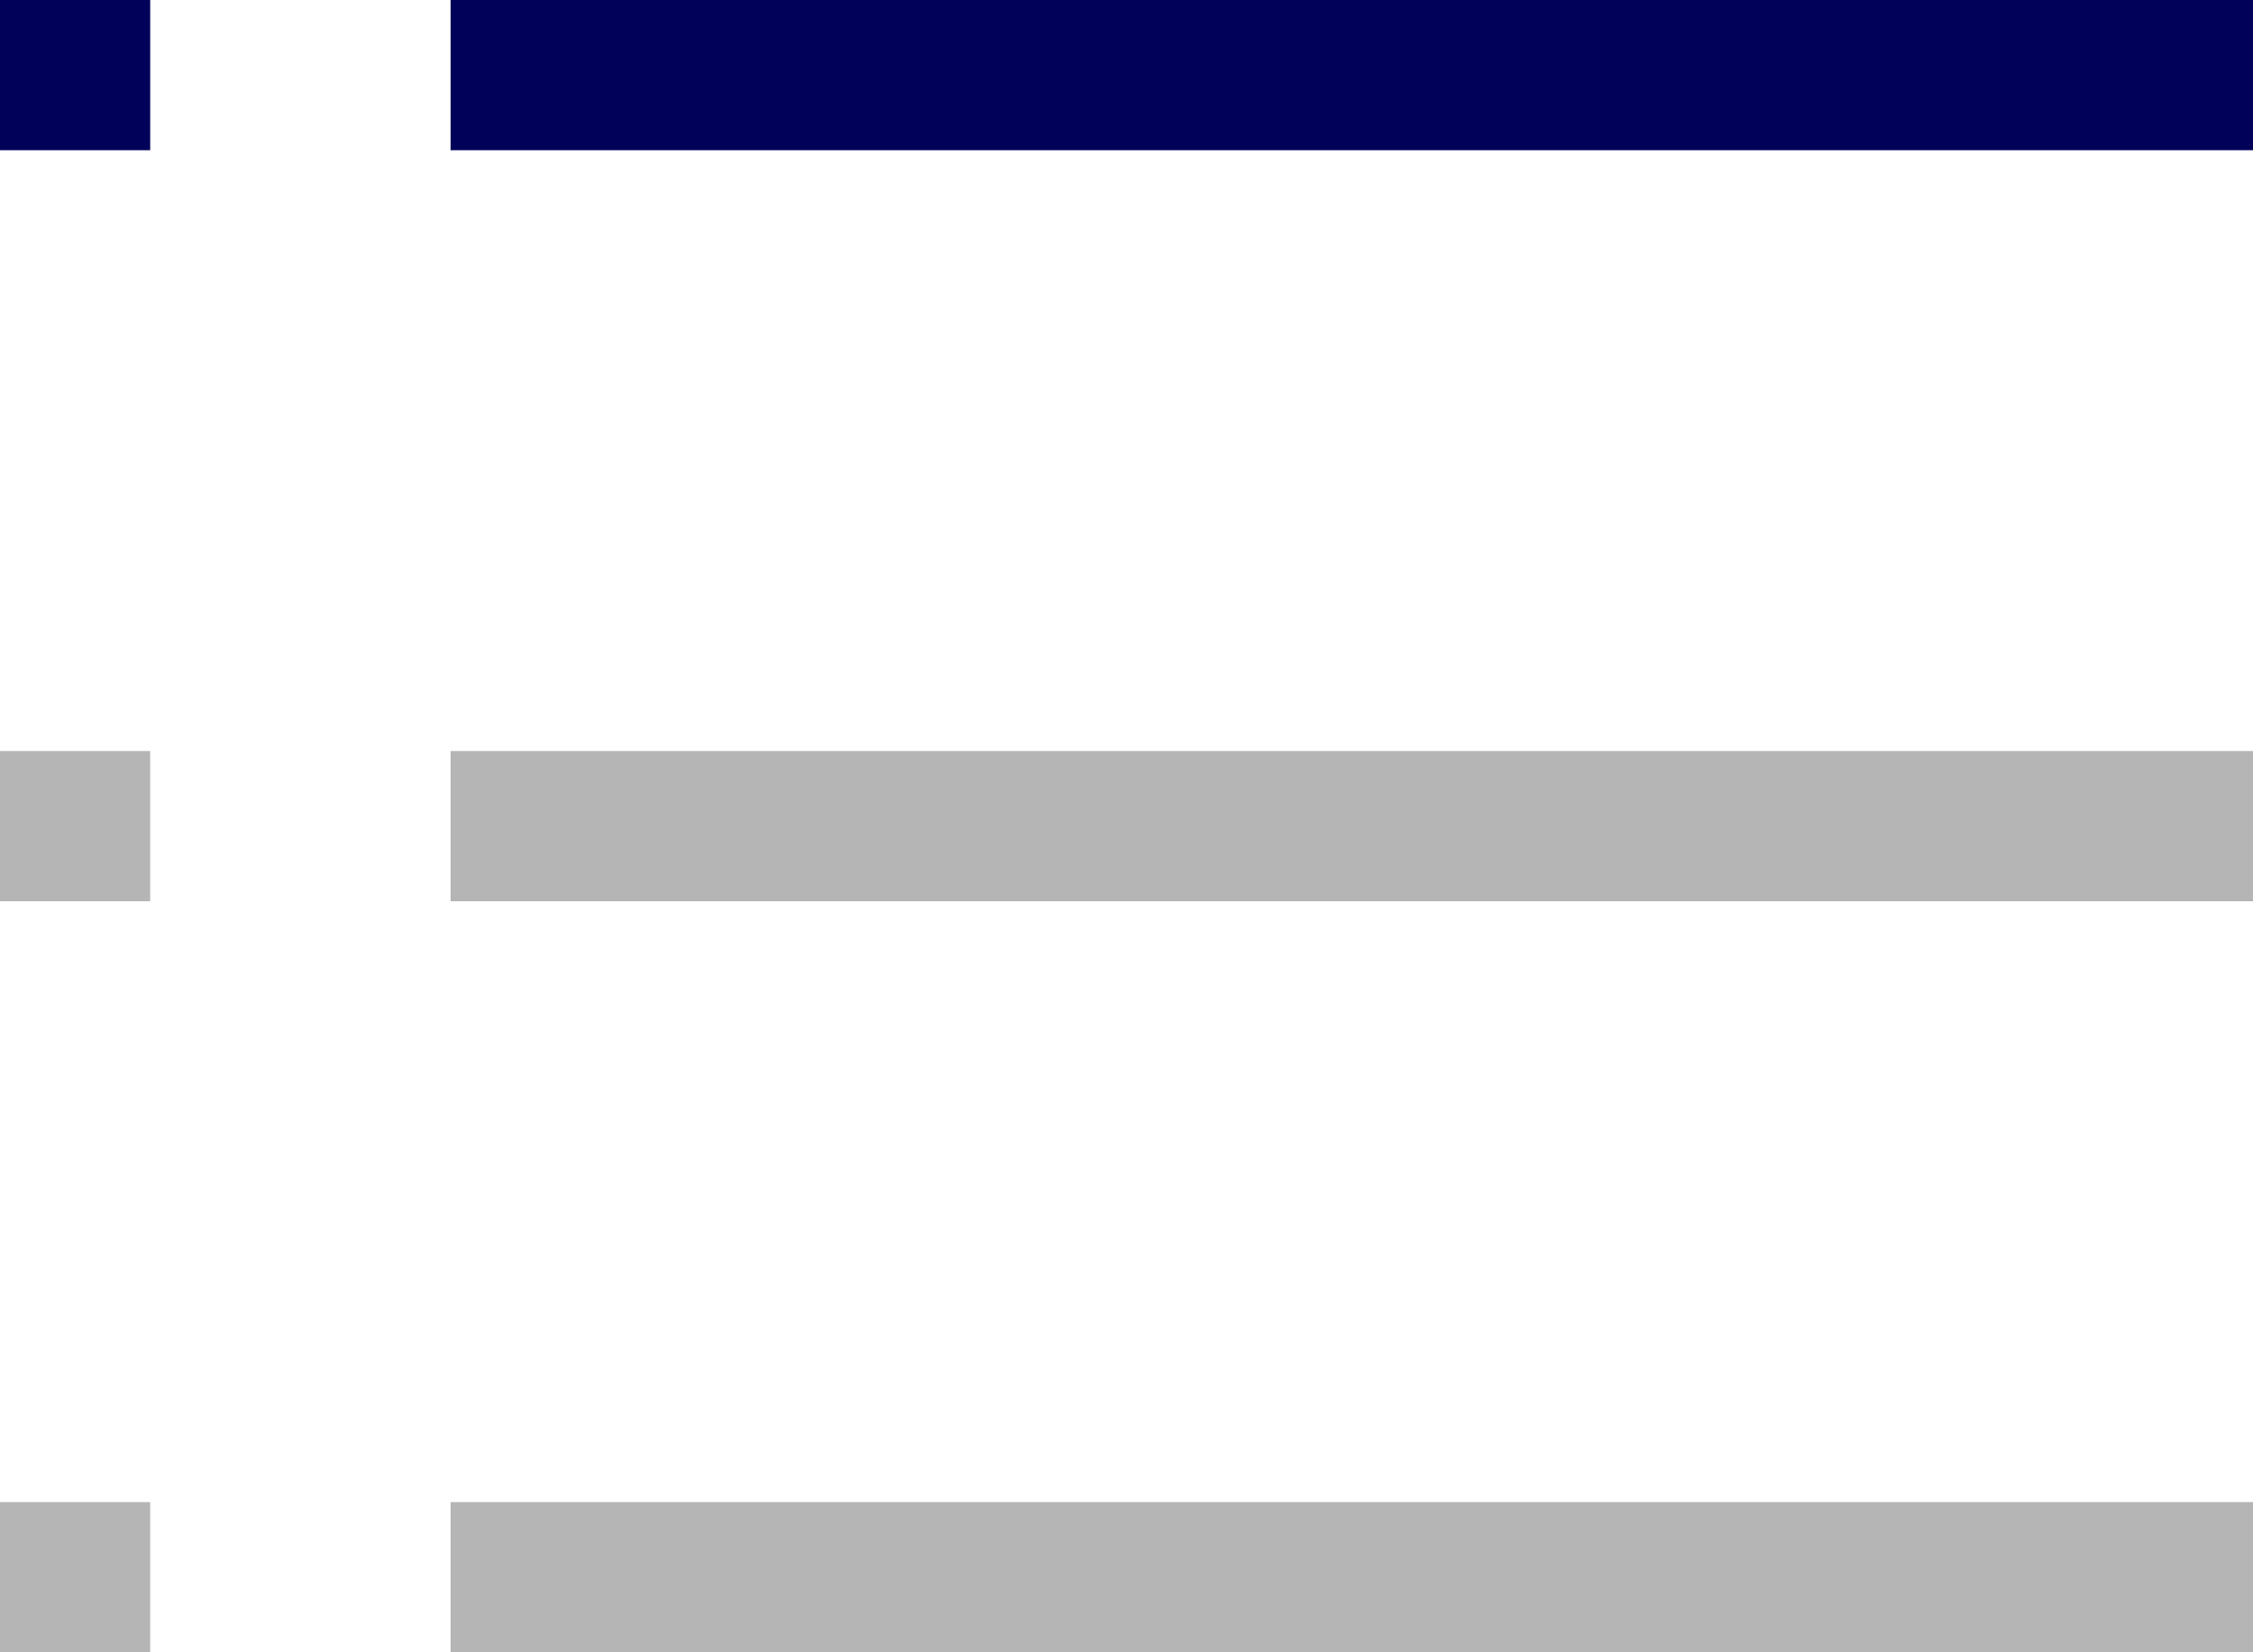
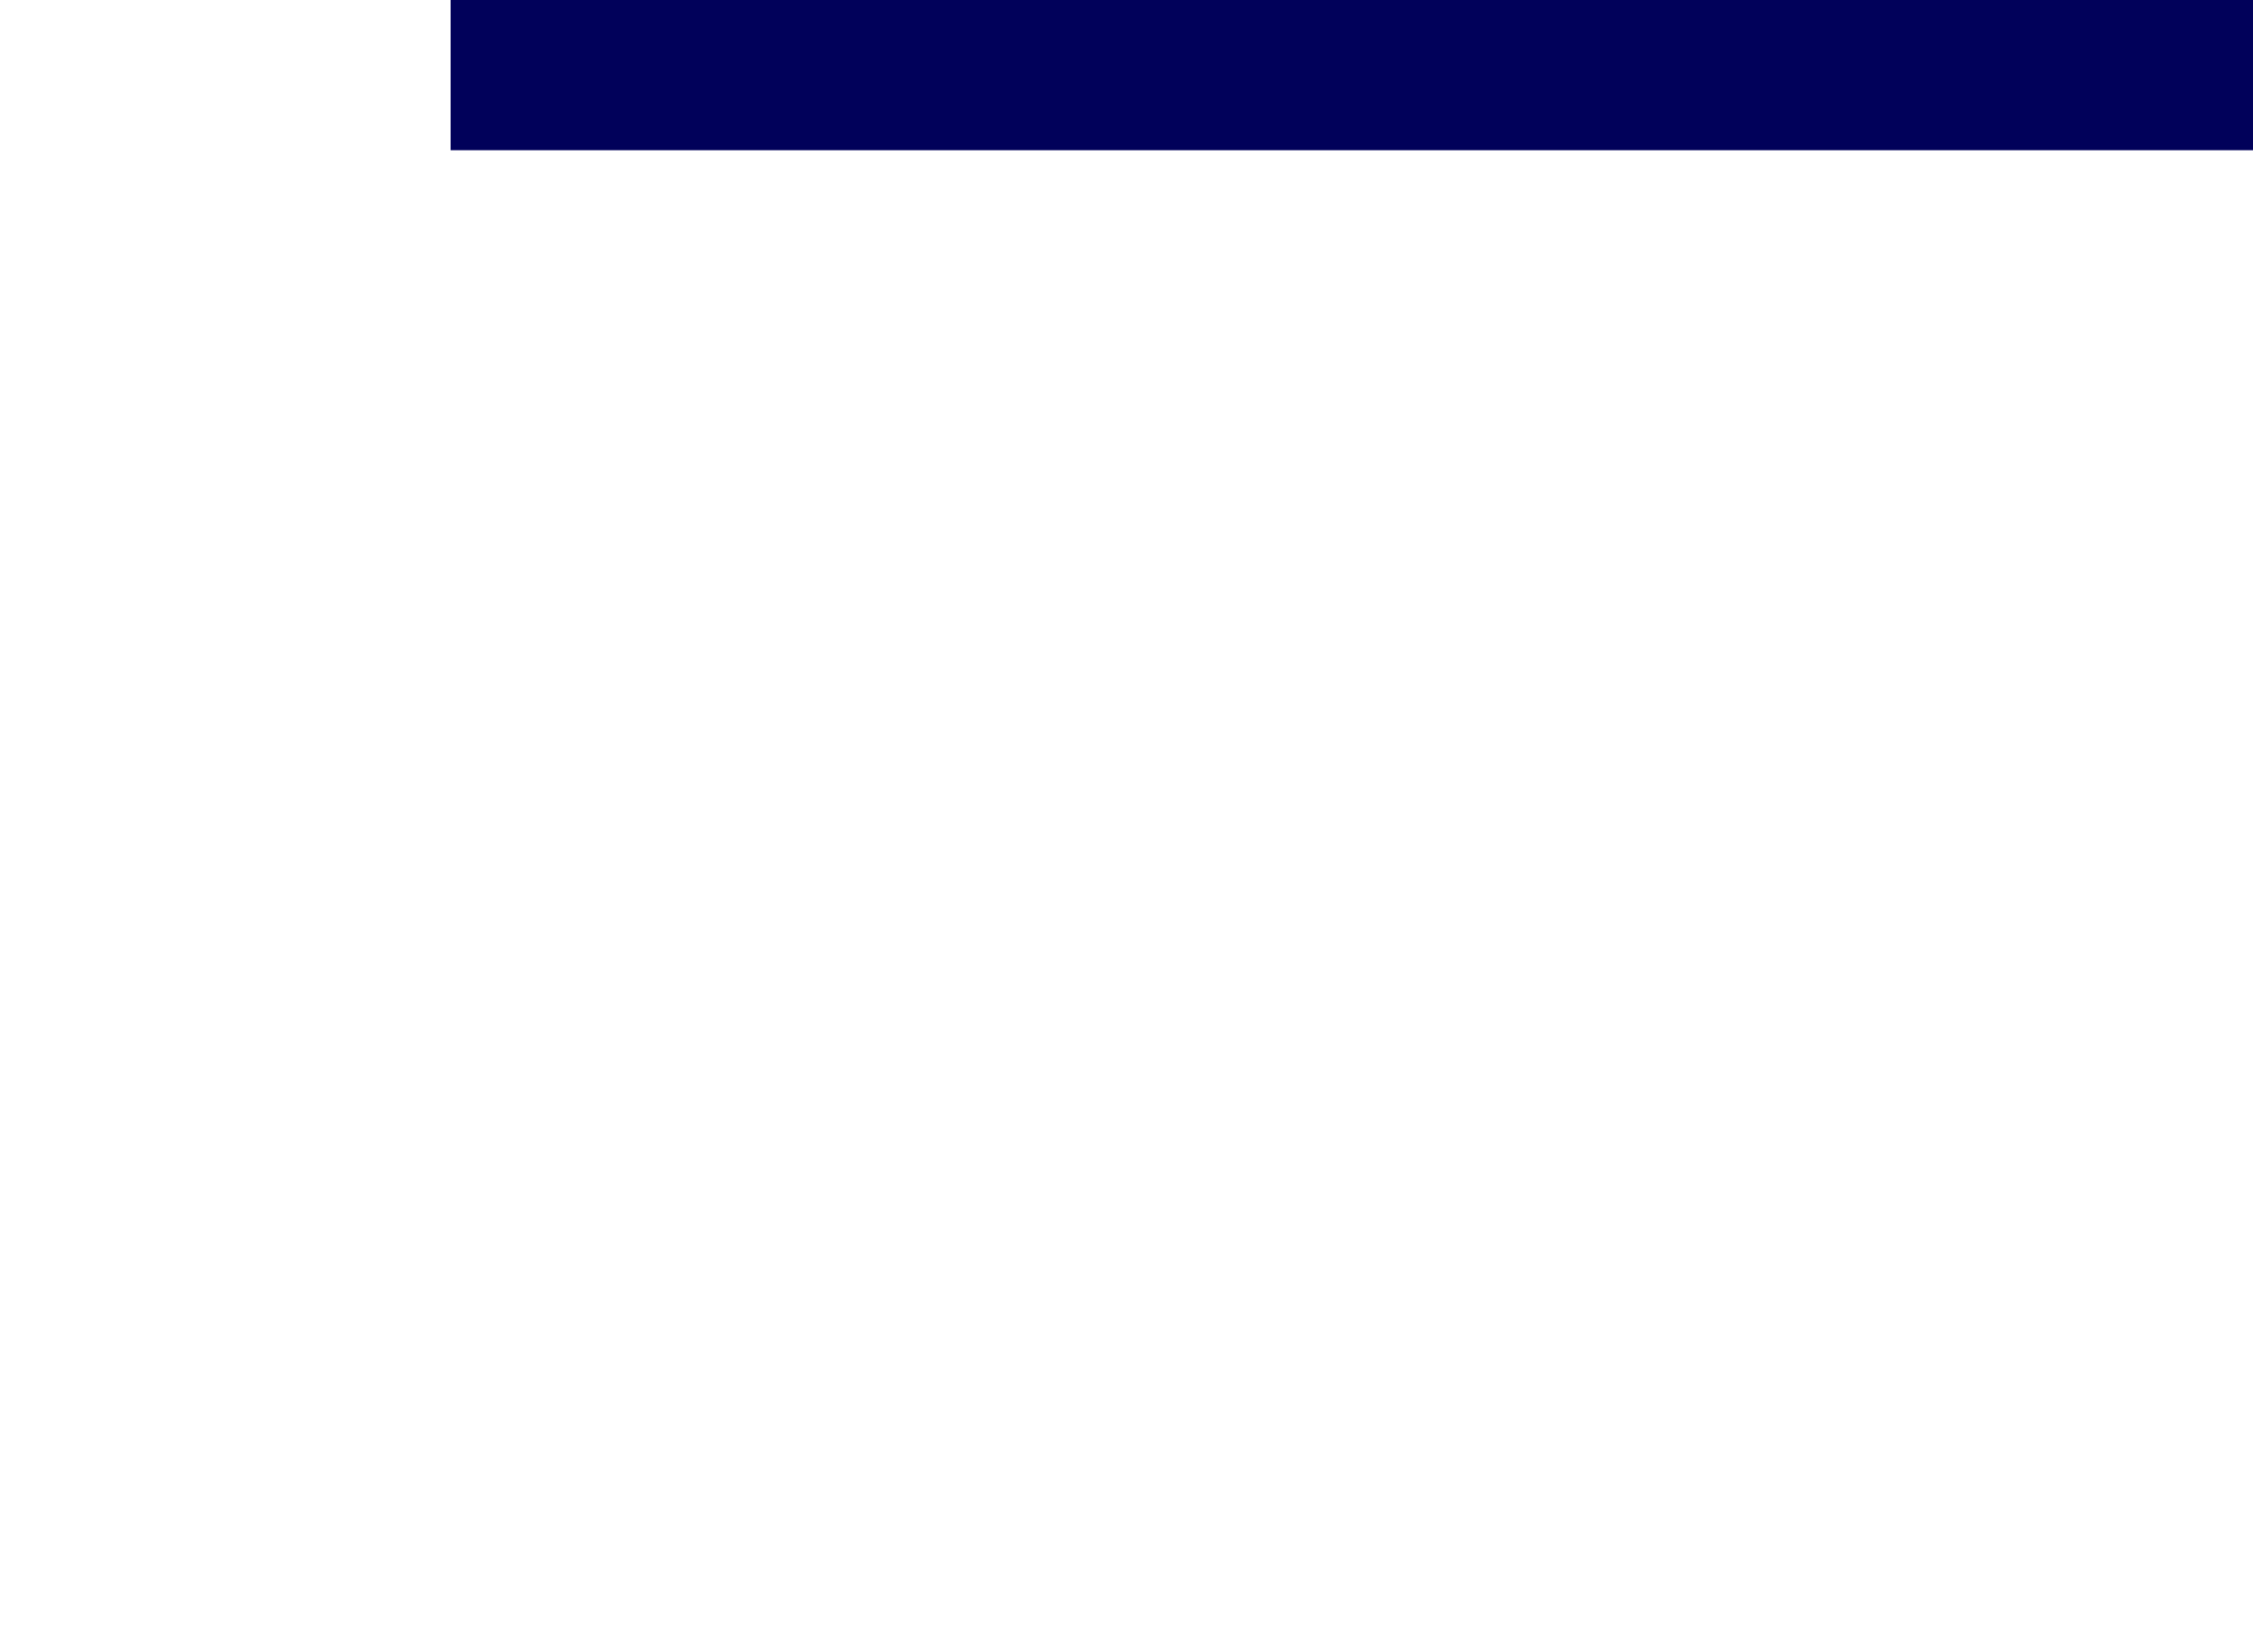
<svg xmlns="http://www.w3.org/2000/svg" viewBox="0 0 15 11" fill="none">
  <rect x="3" width="12" height="1" fill="#01015A" />
-   <rect x="3" y="5" width="12" height="1" fill="#B5B5B5" />
-   <rect x="3" y="10" width="12" height="1" fill="#B5B5B5" />
-   <rect width="1" height="1" transform="matrix(-1 0 0 1 1 0)" fill="#01015A" />
-   <rect width="1" height="1" transform="matrix(-1 0 0 1 1 5)" fill="#B5B5B5" />
-   <rect width="1" height="1" transform="matrix(-1 0 0 1 1 10)" fill="#B5B5B5" />
</svg>